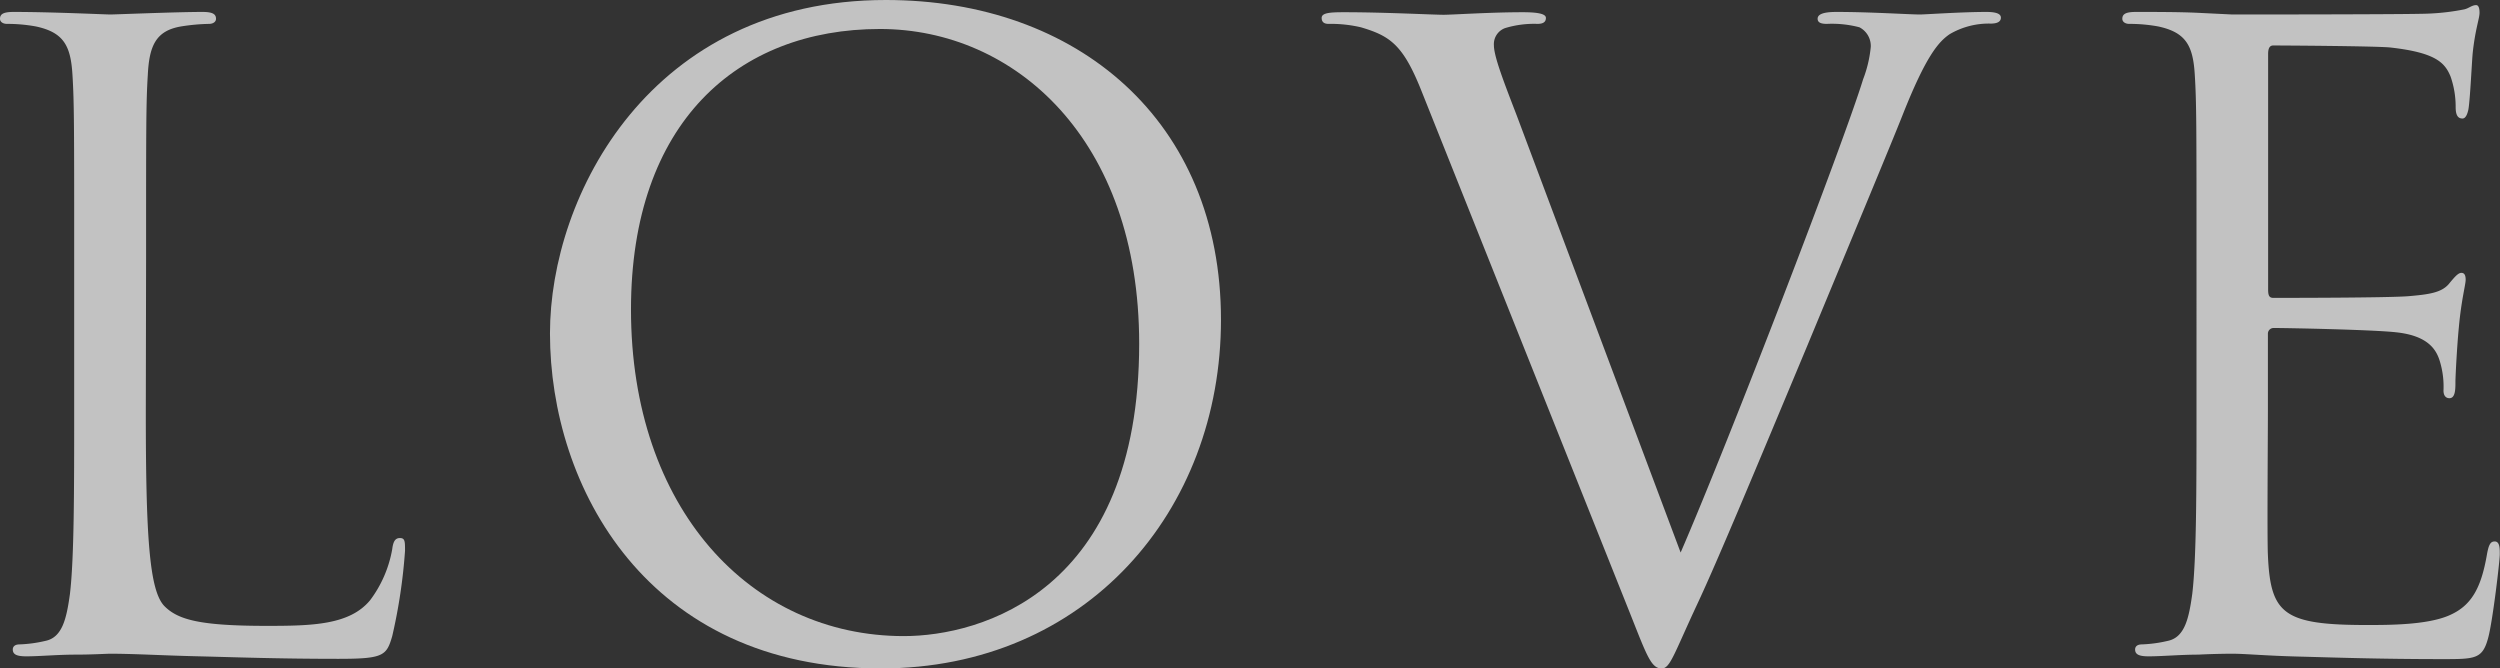
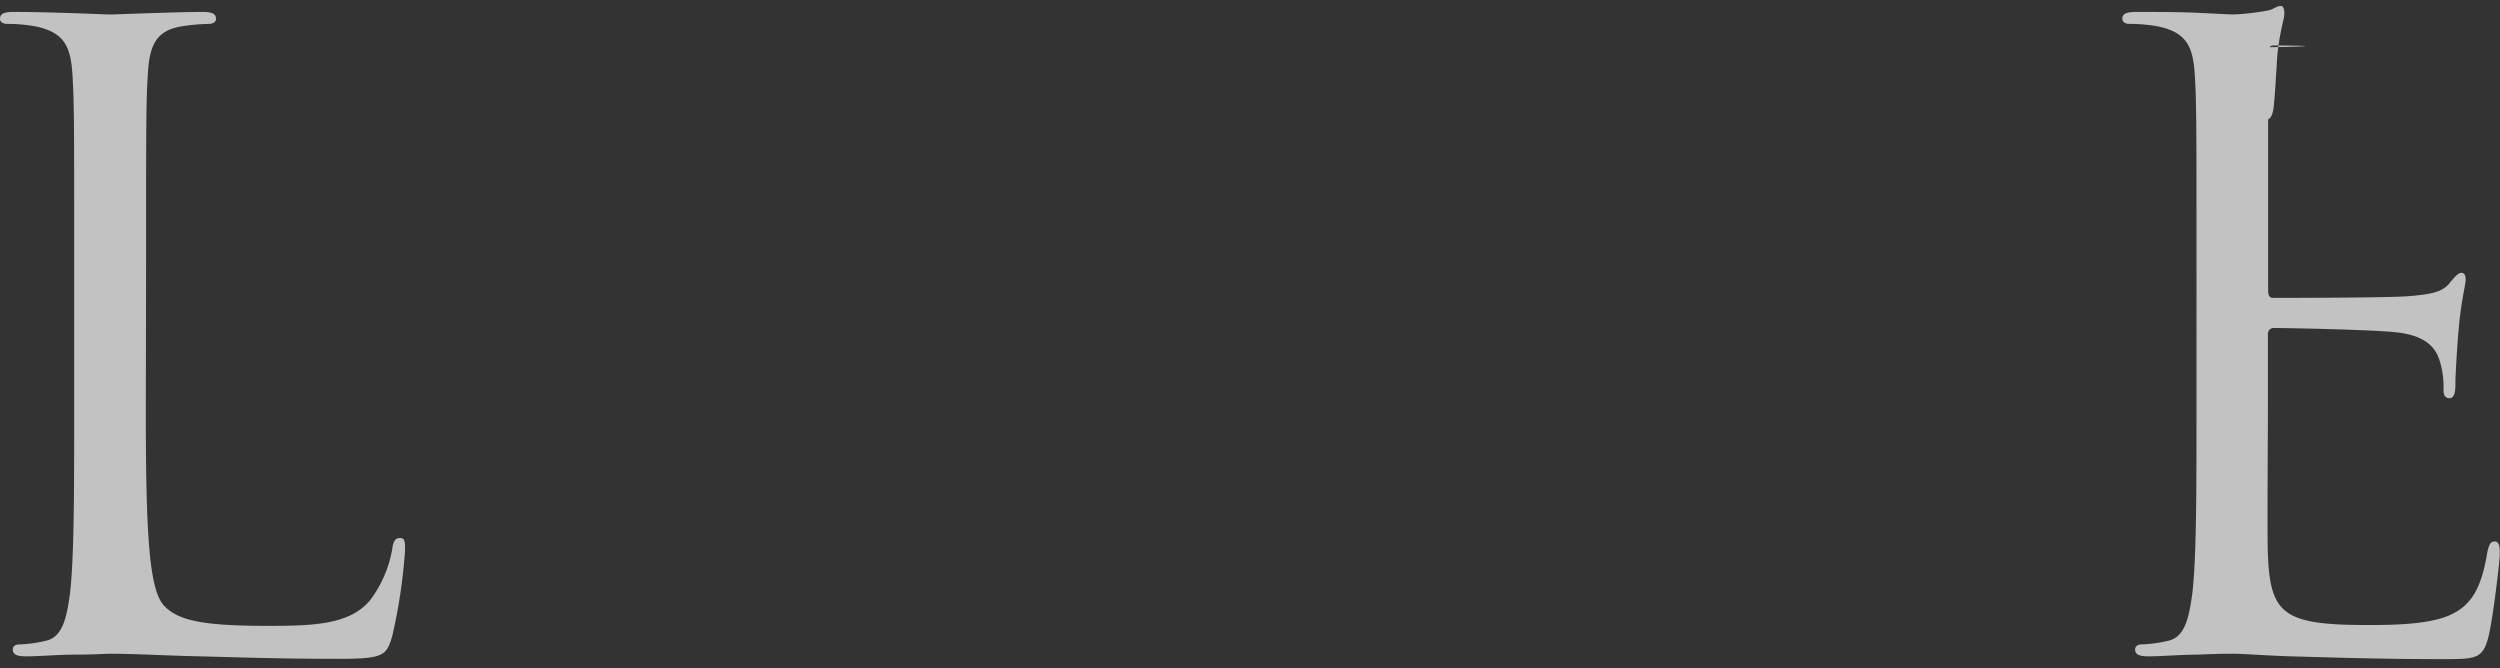
<svg xmlns="http://www.w3.org/2000/svg" viewBox="0 0 439.79 117.59">
  <rect x="0" y="0" width="439.79" height="117.59" fill="#333333" stroke="none" />
  <defs>
    <style>.cls-1{opacity:0.7;}.cls-2{fill:#fff;}</style>
  </defs>
  <title>back_text_love</title>
  <g id="レイヤー_2" data-name="レイヤー 2">
    <g id="レイヤー_1-2" data-name="レイヤー 1">
      <g class="cls-1">
        <path class="cls-2" d="M25.65,72.3c0,22,.6,31.65,3.3,34.35,2.4,2.4,6.3,3.45,18,3.45,7.95,0,14.55-.15,18.15-4.5a20.91,20.91,0,0,0,3.9-9c.15-1.2.45-1.95,1.35-1.95s.9.6.9,2.25a95.76,95.76,0,0,1-2.25,15c-1,3.44-1.5,4-9.45,4-10.8,0-18.6-.3-24.9-.45S23.7,115,19.35,115c-.6,0-3.15.16-6.15.16s-6.3.3-8.55.3c-1.65,0-2.4-.3-2.4-1.21,0-.45.3-.89,1.2-.89a23.18,23.18,0,0,0,4.5-.61c3-.59,3.75-3.89,4.35-8.24.75-6.3.75-18.15.75-32.55V45.6c0-23.4,0-27.6-.3-32.4-.3-5.1-1.5-7.5-6.45-8.55A28.05,28.05,0,0,0,1.2,4.2C.6,4.2,0,3.9,0,3.3c0-.9.75-1.2,2.4-1.2,6.75,0,16.2.45,17,.45s11.7-.45,16.2-.45c1.65,0,2.4.3,2.4,1.2,0,.6-.6.9-1.2.9a35.23,35.23,0,0,0-4.95.45C27.45,5.4,26.25,8,26,13.2c-.3,4.8-.3,9-.3,32.4Z" />
-         <path class="cls-2" d="M155.85,0c33.75,0,58.94,21.3,58.94,56.25,0,33.6-23.69,61.34-59.84,61.34-41.1,0-58.2-31.94-58.2-58.94C96.75,34.35,114.45,0,155.85,0ZM159,111.9c13.5,0,41.4-7.8,41.4-51.45,0-36-21.9-55.35-45.6-55.35C129.75,5.1,111,21.6,111,54.45,111,89.4,132,111.9,159,111.9Z" />
-         <path class="cls-2" d="M295.65,97.2c8.7-20.1,28.8-72.45,32.1-83.25a21.6,21.6,0,0,0,1.35-5.7,3.7,3.7,0,0,0-2-3.45,18.94,18.94,0,0,0-5.7-.6c-.9,0-1.65-.15-1.65-.9s.9-1.2,3.3-1.2c6,0,12.9.45,14.69.45.91,0,7.35-.45,11.7-.45,1.65,0,2.55.3,2.55,1s-.6,1.05-1.8,1.05A13.61,13.61,0,0,0,343,6c-2,1.35-4.2,3.9-8.25,14.1-1.64,4.2-9.14,22.2-16.79,40.65-9.15,21.9-15.9,38.1-19.35,45.45-4.2,9-4.8,11.39-6.3,11.39-1.8,0-2.55-2.09-5.4-9.29L250.2,16.35c-3.3-8.4-5.55-10-10.8-11.55a23.32,23.32,0,0,0-5.7-.6c-.9,0-1.2-.45-1.2-1.05,0-.9,1.5-1,3.9-1,7.2,0,15.75.45,17.55.45,1.5,0,8.25-.45,13.95-.45,2.7,0,4.05.3,4.05,1s-.45,1.05-1.5,1.05a17.48,17.48,0,0,0-5.7.75,3,3,0,0,0-1.95,3c0,2,1.8,6.6,4.05,12.45Z" />
-         <path class="cls-2" d="M386.4,45.6c0-23.4,0-27.6-.3-32.4-.3-5.1-1.5-7.5-6.45-8.55a28.05,28.05,0,0,0-5.1-.45c-.6,0-1.2-.3-1.2-.9,0-.9.75-1.2,2.4-1.2,3.45,0,7.5,0,10.8.15l6.15.3c1.05,0,30.89,0,34.34-.15a40,40,0,0,0,6.45-.75c.75-.15,1.35-.75,2.1-.75.45,0,.6.6.6,1.35,0,1-.75,2.85-1.2,7.05-.15,1.5-.45,8.1-.75,9.9-.15.75-.45,1.65-1.05,1.65-.9,0-1.2-.75-1.2-2a16.1,16.1,0,0,0-.9-5.4c-1-2.4-2.55-4.2-10.64-5.1C417.9,8.1,401.55,8,399.9,8c-.6,0-.9.45-.9,1.5v41.4c0,1,.15,1.5.9,1.5,2,0,20.39,0,23.85-.3s5.69-.6,7-2.1c1-1.2,1.65-2,2.25-2,.45,0,.75.3.75,1.2s-.75,3.45-1.2,8.4c-.3,3-.6,8.55-.6,9.6,0,1.2,0,2.85-1.05,2.85-.75,0-1.05-.6-1.05-1.35a15.31,15.31,0,0,0-.6-5c-.6-2.1-2-4.65-7.79-5.25-4.05-.45-18.9-.75-21.45-.75a1,1,0,0,0-1.05,1V72c0,5.1-.15,22.5,0,25.65.45,10.35,2.7,12.3,17.4,12.3,3.89,0,10.49,0,14.39-1.65s5.7-4.65,6.75-10.8c.3-1.65.6-2.25,1.35-2.25.9,0,.9,1.2.9,2.25,0,1.2-1.2,11.4-2,14.55-1,3.9-2.25,3.9-8.09,3.9-11.25,0-19.5-.3-25.35-.45S395,115,392.7,115c-.3,0-2.85,0-6,.16-3,0-6.45.3-8.7.3-1.65,0-2.4-.3-2.4-1.21,0-.45.3-.89,1.2-.89a23.18,23.18,0,0,0,4.5-.61c3-.59,3.75-3.89,4.35-8.24.75-6.3.75-18.15.75-32.55Z" />
+         <path class="cls-2" d="M386.4,45.6c0-23.4,0-27.6-.3-32.4-.3-5.1-1.5-7.5-6.45-8.55a28.05,28.05,0,0,0-5.1-.45c-.6,0-1.2-.3-1.2-.9,0-.9.75-1.2,2.4-1.2,3.45,0,7.5,0,10.8.15l6.15.3a40,40,0,0,0,6.45-.75c.75-.15,1.35-.75,2.1-.75.45,0,.6.6.6,1.35,0,1-.75,2.85-1.2,7.05-.15,1.5-.45,8.1-.75,9.9-.15.75-.45,1.65-1.05,1.65-.9,0-1.2-.75-1.2-2a16.1,16.1,0,0,0-.9-5.4c-1-2.4-2.55-4.2-10.64-5.1C417.9,8.1,401.55,8,399.9,8c-.6,0-.9.45-.9,1.5v41.4c0,1,.15,1.5.9,1.5,2,0,20.39,0,23.85-.3s5.69-.6,7-2.1c1-1.2,1.65-2,2.25-2,.45,0,.75.3.75,1.2s-.75,3.45-1.2,8.4c-.3,3-.6,8.55-.6,9.6,0,1.2,0,2.85-1.05,2.85-.75,0-1.05-.6-1.05-1.35a15.31,15.31,0,0,0-.6-5c-.6-2.1-2-4.65-7.79-5.25-4.05-.45-18.9-.75-21.45-.75a1,1,0,0,0-1.05,1V72c0,5.1-.15,22.5,0,25.65.45,10.35,2.7,12.3,17.4,12.3,3.89,0,10.49,0,14.39-1.65s5.7-4.65,6.75-10.8c.3-1.65.6-2.25,1.35-2.25.9,0,.9,1.2.9,2.25,0,1.2-1.2,11.4-2,14.55-1,3.9-2.25,3.9-8.09,3.9-11.25,0-19.5-.3-25.35-.45S395,115,392.7,115c-.3,0-2.85,0-6,.16-3,0-6.45.3-8.7.3-1.65,0-2.4-.3-2.4-1.21,0-.45.3-.89,1.2-.89a23.18,23.18,0,0,0,4.5-.61c3-.59,3.75-3.89,4.35-8.24.75-6.3.75-18.15.75-32.55Z" />
      </g>
    </g>
  </g>
</svg>